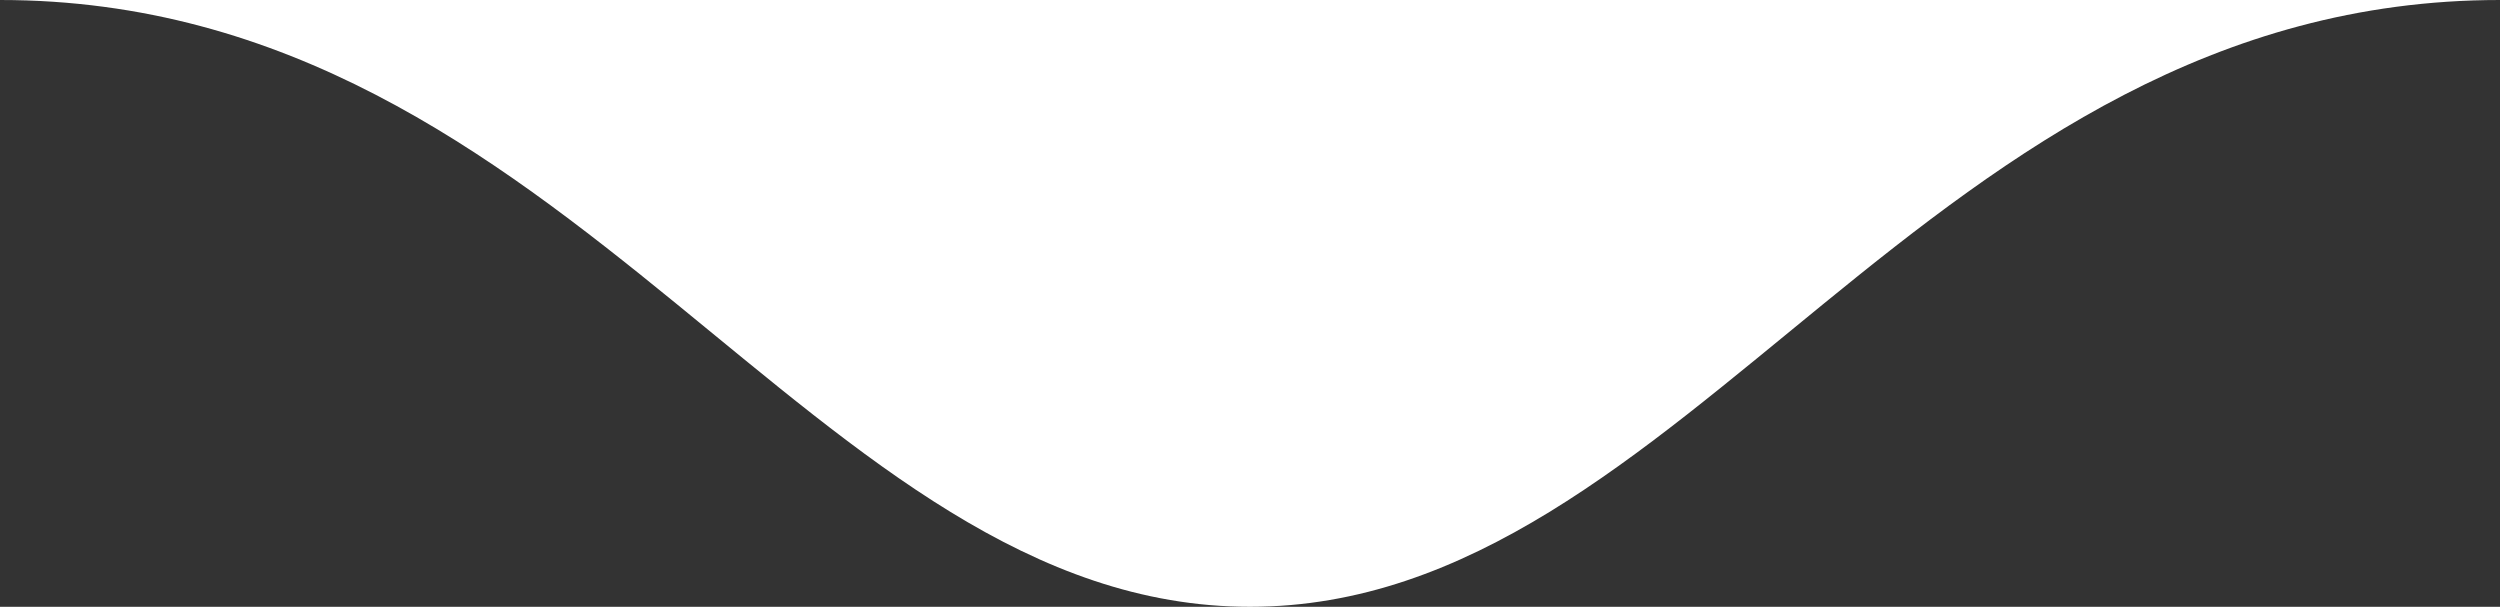
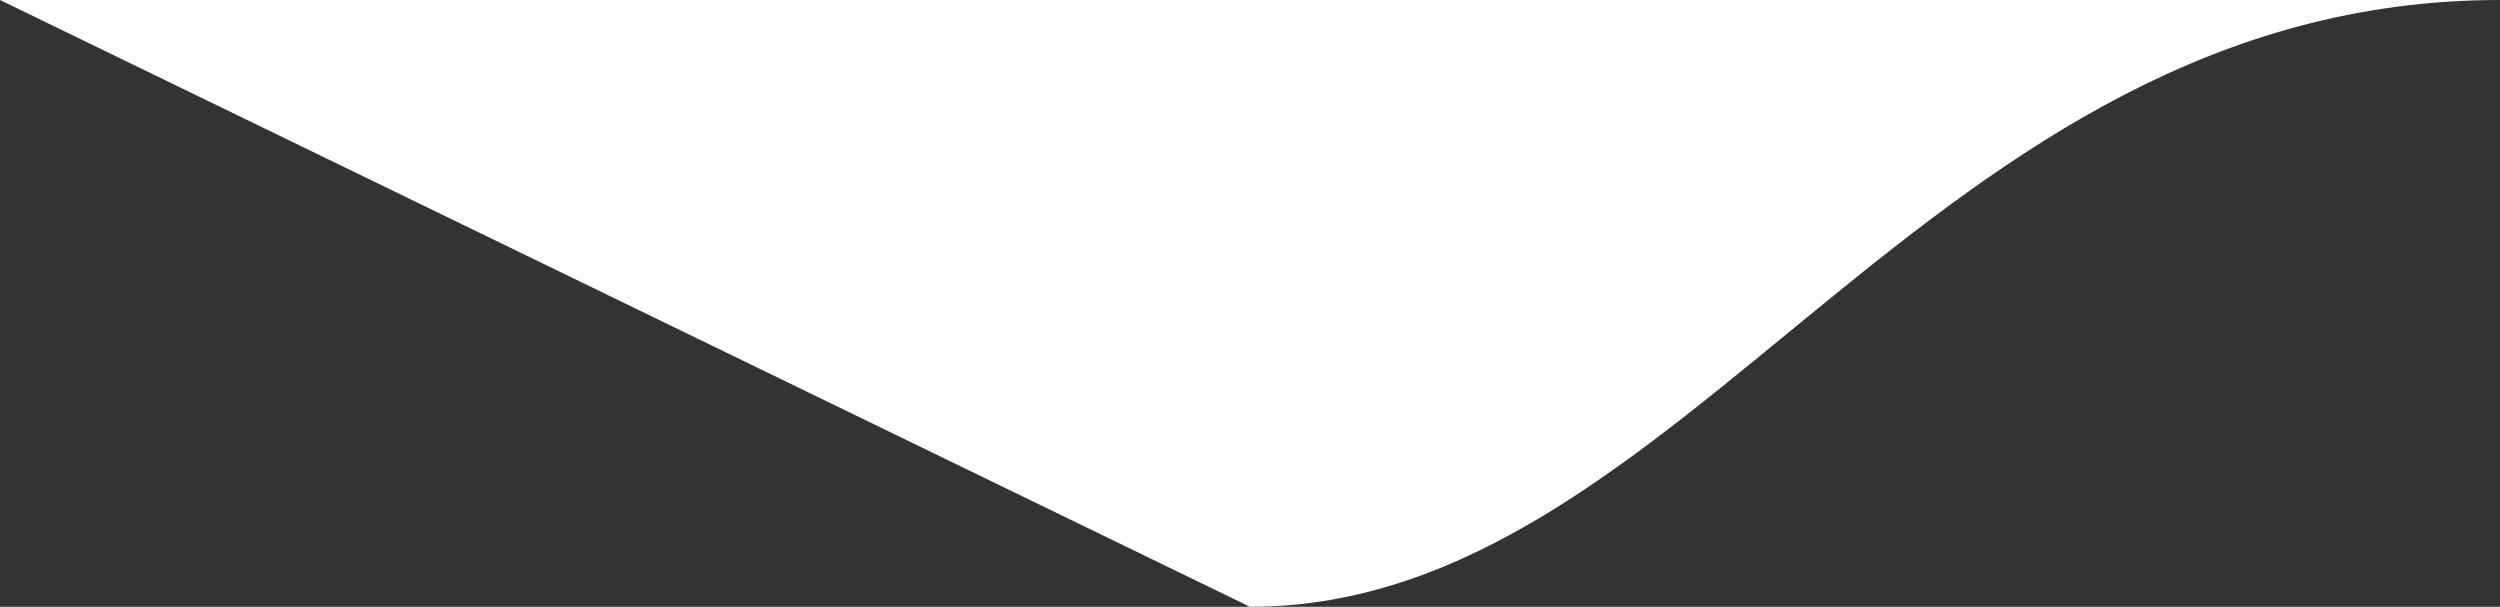
<svg xmlns="http://www.w3.org/2000/svg" width="309" height="75" viewBox="0 0 309 75" fill="none">
  <rect x="0" y="0" width="309" height="75" fill="#333333" stroke="none" />
-   <path d="M154.499 75C208.647 75 238.063 0 309 0H0C70.936 0 100.352 75 154.499 75Z" fill="white" />
+   <path d="M154.499 75C208.647 75 238.063 0 309 0H0Z" fill="white" />
</svg>